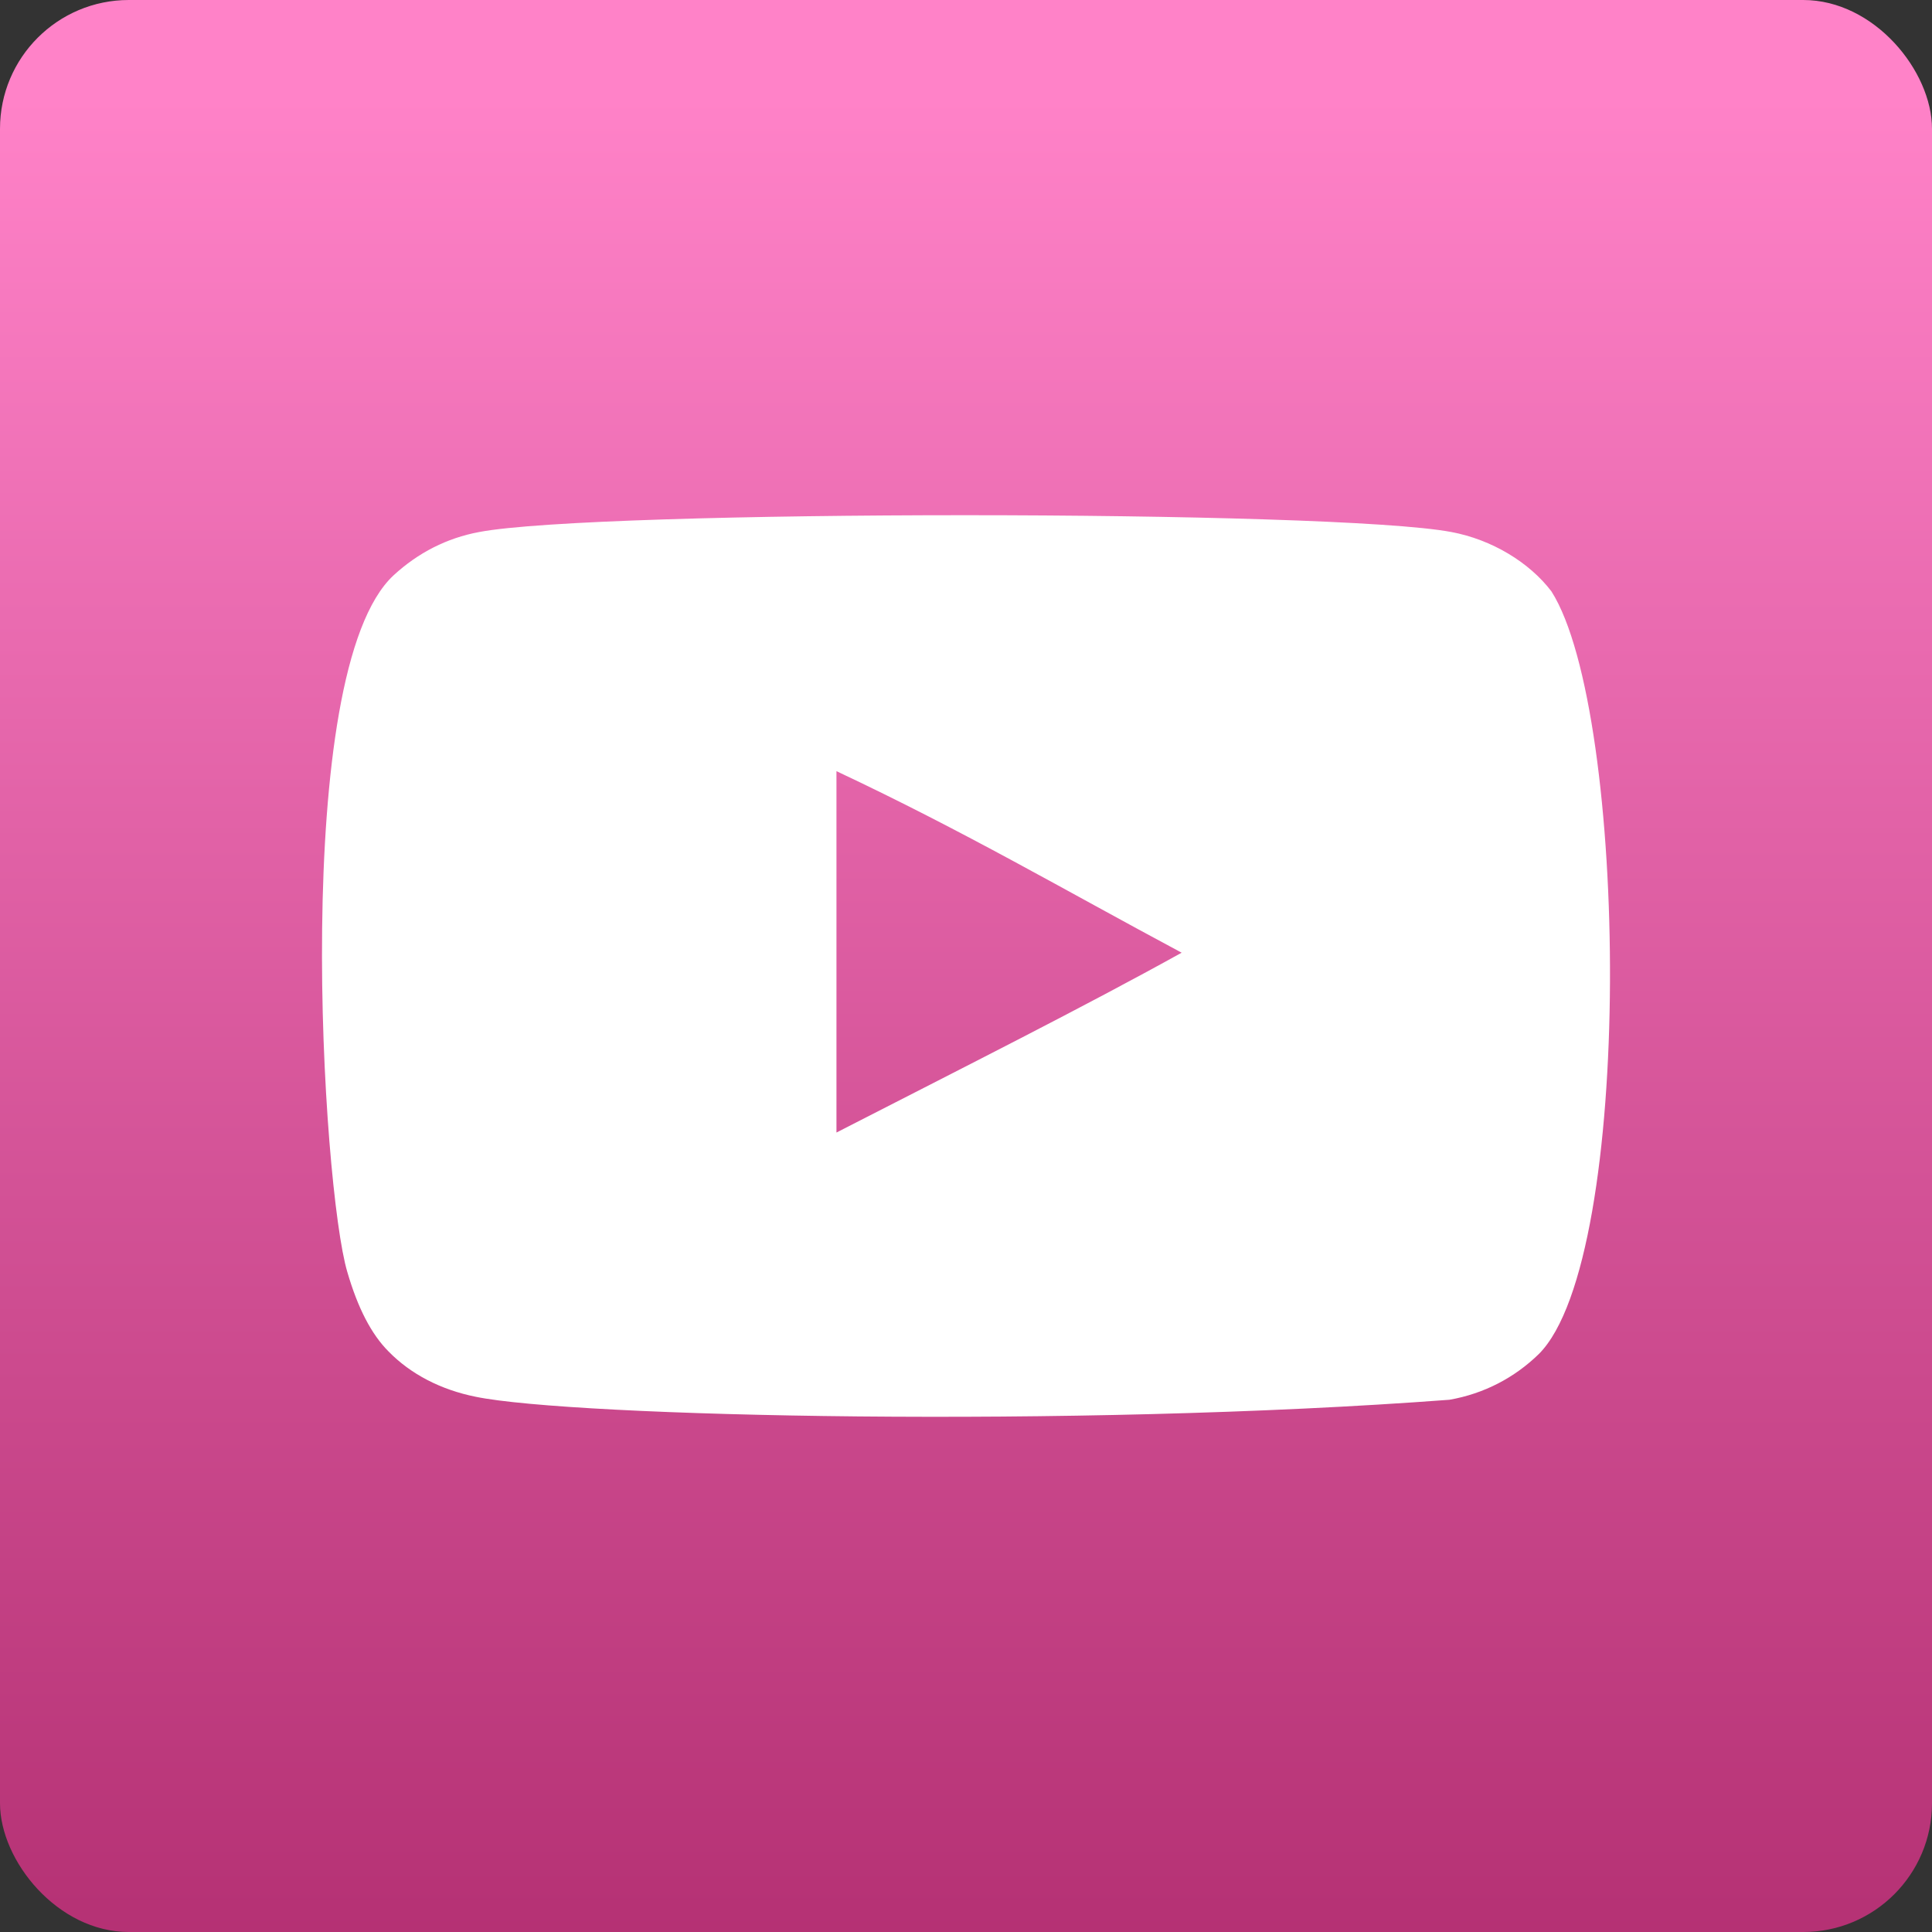
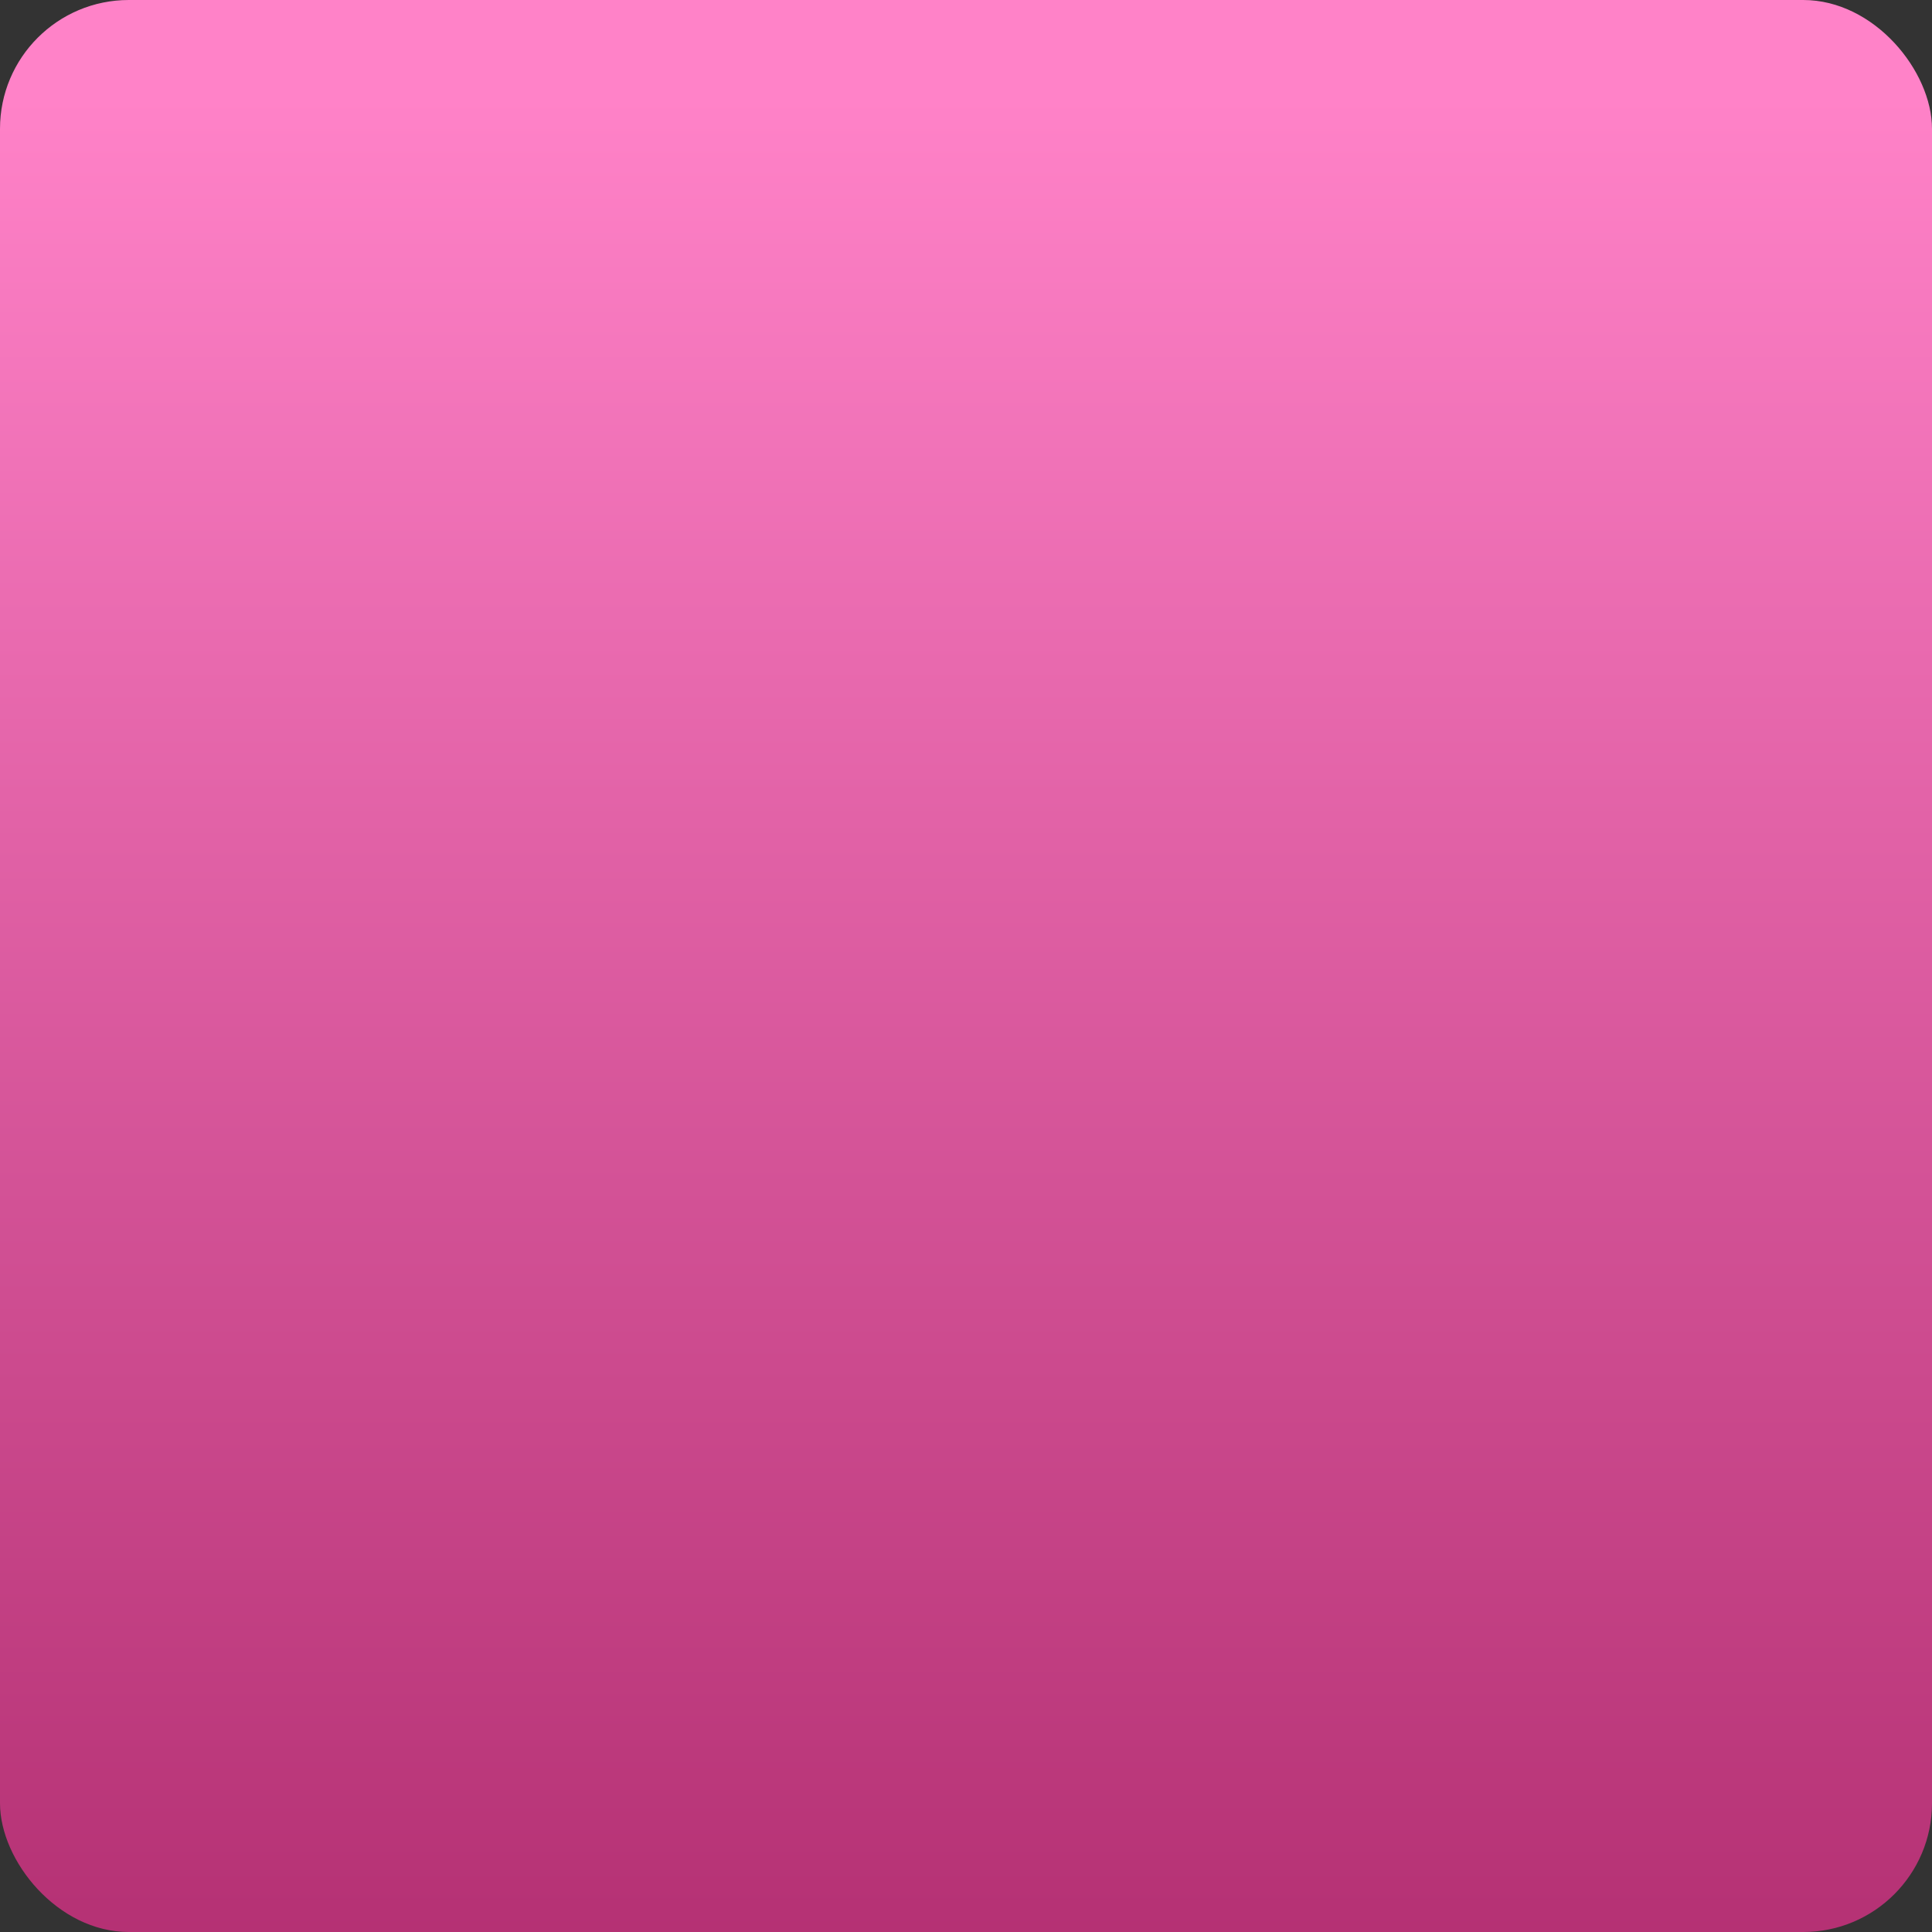
<svg xmlns="http://www.w3.org/2000/svg" width="60" height="60" viewBox="0 0 60 60" fill="none">
  <rect x="0" y="0" width="60" height="60" fill="#333333" stroke="none" />
  <rect width="60" height="60" rx="4" fill="url(#paint0_linear_904_68)" />
-   <path fill-rule="evenodd" clip-rule="evenodd" d="M25.977 35.172V23.949C29.961 25.823 33.047 27.635 36.697 29.587C33.687 31.257 29.961 33.13 25.977 35.172ZM48.182 18.367C47.495 17.461 46.323 16.756 45.076 16.523C41.41 15.827 18.542 15.825 14.878 16.523C13.878 16.71 12.988 17.163 12.223 17.867C8.999 20.859 10.009 36.903 10.786 39.502C11.113 40.627 11.535 41.438 12.067 41.971C12.753 42.675 13.691 43.16 14.769 43.377C17.787 44.002 33.336 44.351 45.012 43.471C46.088 43.284 47.04 42.783 47.791 42.049C50.772 39.069 50.569 22.124 48.182 18.367Z" fill="white" />
  <defs>
    <linearGradient id="paint0_linear_904_68" x1="30.196" y1="60" x2="30.196" y2="3" gradientUnits="userSpaceOnUse">
      <stop stop-color="#B53174" />
      <stop offset="1" stop-color="#FF82C8" />
    </linearGradient>
  </defs>
</svg>